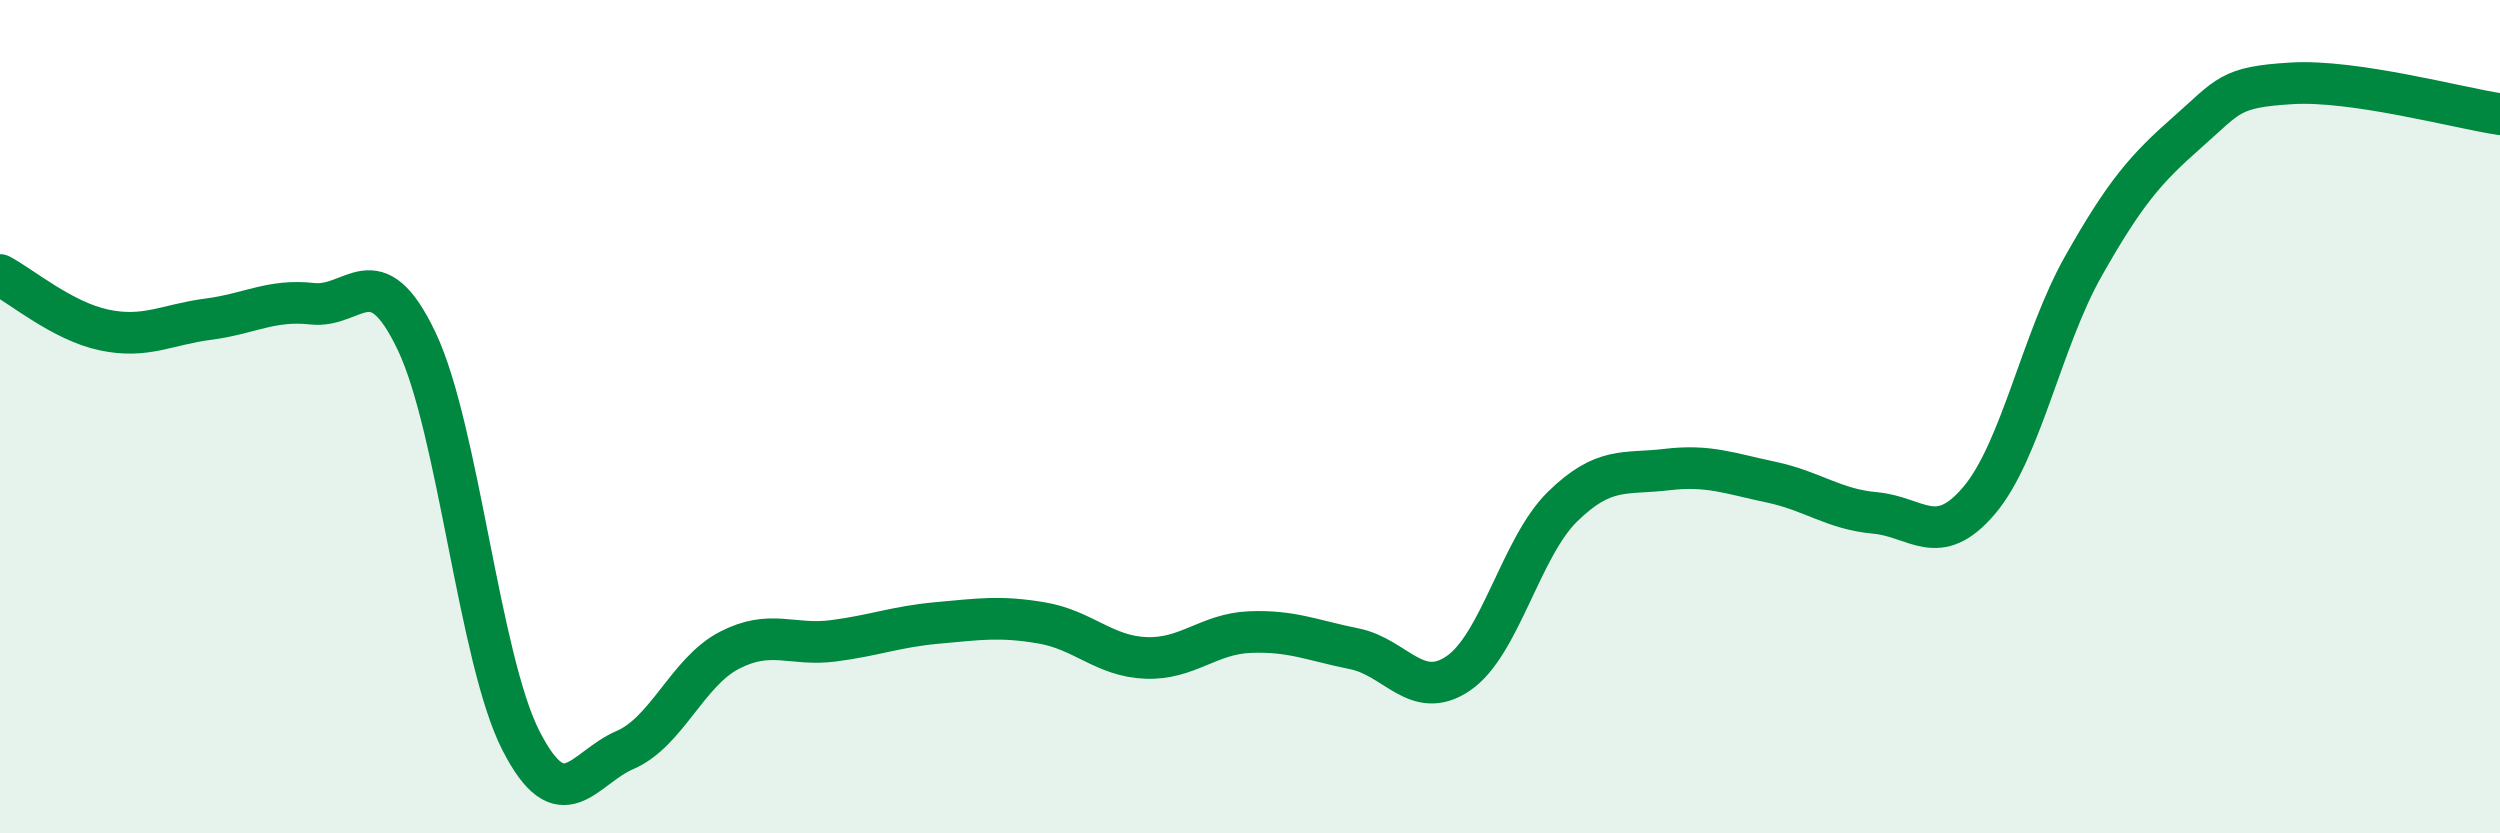
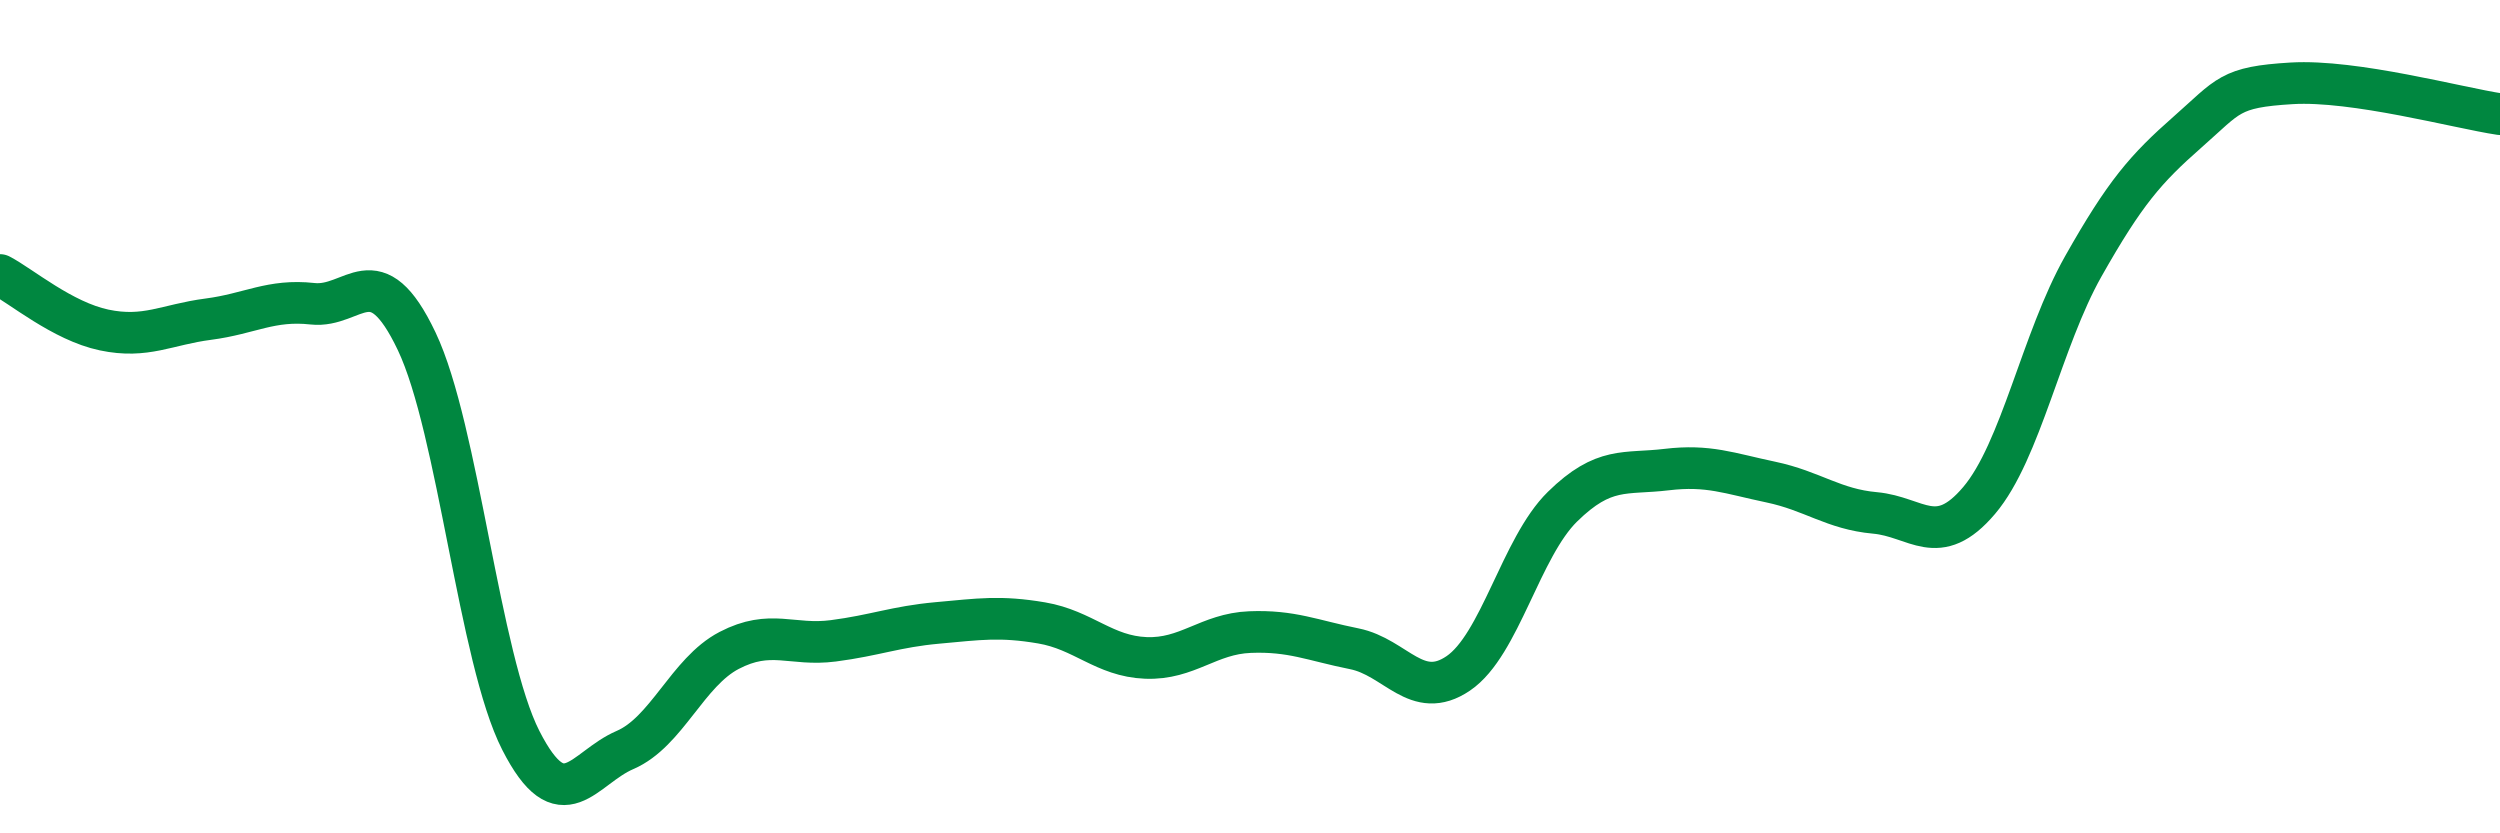
<svg xmlns="http://www.w3.org/2000/svg" width="60" height="20" viewBox="0 0 60 20">
-   <path d="M 0,6.6 C 0.5,6.86 1.5,7.71 2.5,7.92 C 3.5,8.13 4,7.79 5,7.66 C 6,7.53 6.5,7.18 7.5,7.29 C 8.5,7.4 9,6.09 10,8.19 C 11,10.29 11.5,15.81 12.5,17.77 C 13.5,19.73 14,18.43 15,18 C 16,17.57 16.5,16.13 17.5,15.61 C 18.5,15.09 19,15.51 20,15.38 C 21,15.25 21.5,15.04 22.5,14.95 C 23.5,14.86 24,14.78 25,14.95 C 26,15.12 26.5,15.75 27.5,15.79 C 28.5,15.83 29,15.21 30,15.17 C 31,15.13 31.5,15.37 32.5,15.57 C 33.5,15.77 34,16.84 35,16.16 C 36,15.48 36.5,13.14 37.5,12.16 C 38.5,11.18 39,11.39 40,11.27 C 41,11.15 41.5,11.36 42.5,11.57 C 43.5,11.78 44,12.22 45,12.31 C 46,12.4 46.5,13.19 47.5,12.01 C 48.5,10.83 49,8.16 50,6.39 C 51,4.62 51.5,4.05 52.5,3.17 C 53.5,2.29 53.5,2.09 55,2 C 56.5,1.91 59,2.59 60,2.74L60 20L0 20Z" fill="#008740" opacity="0.1" stroke-linecap="round" stroke-linejoin="round" />
  <path d="M 0,6.6 C 0.5,6.86 1.5,7.71 2.5,7.92 C 3.5,8.13 4,7.79 5,7.66 C 6,7.53 6.5,7.18 7.5,7.29 C 8.5,7.4 9,6.09 10,8.19 C 11,10.29 11.5,15.81 12.5,17.77 C 13.5,19.73 14,18.43 15,18 C 16,17.57 16.5,16.13 17.5,15.61 C 18.5,15.09 19,15.51 20,15.38 C 21,15.25 21.5,15.04 22.5,14.95 C 23.5,14.86 24,14.78 25,14.95 C 26,15.12 26.5,15.75 27.5,15.79 C 28.5,15.83 29,15.21 30,15.17 C 31,15.13 31.5,15.37 32.5,15.57 C 33.5,15.77 34,16.84 35,16.16 C 36,15.48 36.5,13.14 37.5,12.16 C 38.5,11.18 39,11.39 40,11.27 C 41,11.15 41.5,11.36 42.5,11.57 C 43.5,11.78 44,12.22 45,12.31 C 46,12.4 46.5,13.19 47.5,12.01 C 48.5,10.83 49,8.16 50,6.39 C 51,4.62 51.5,4.05 52.5,3.17 C 53.5,2.29 53.5,2.09 55,2 C 56.5,1.91 59,2.59 60,2.74" stroke="#008740" stroke-width="1" fill="none" stroke-linecap="round" stroke-linejoin="round" />
</svg>